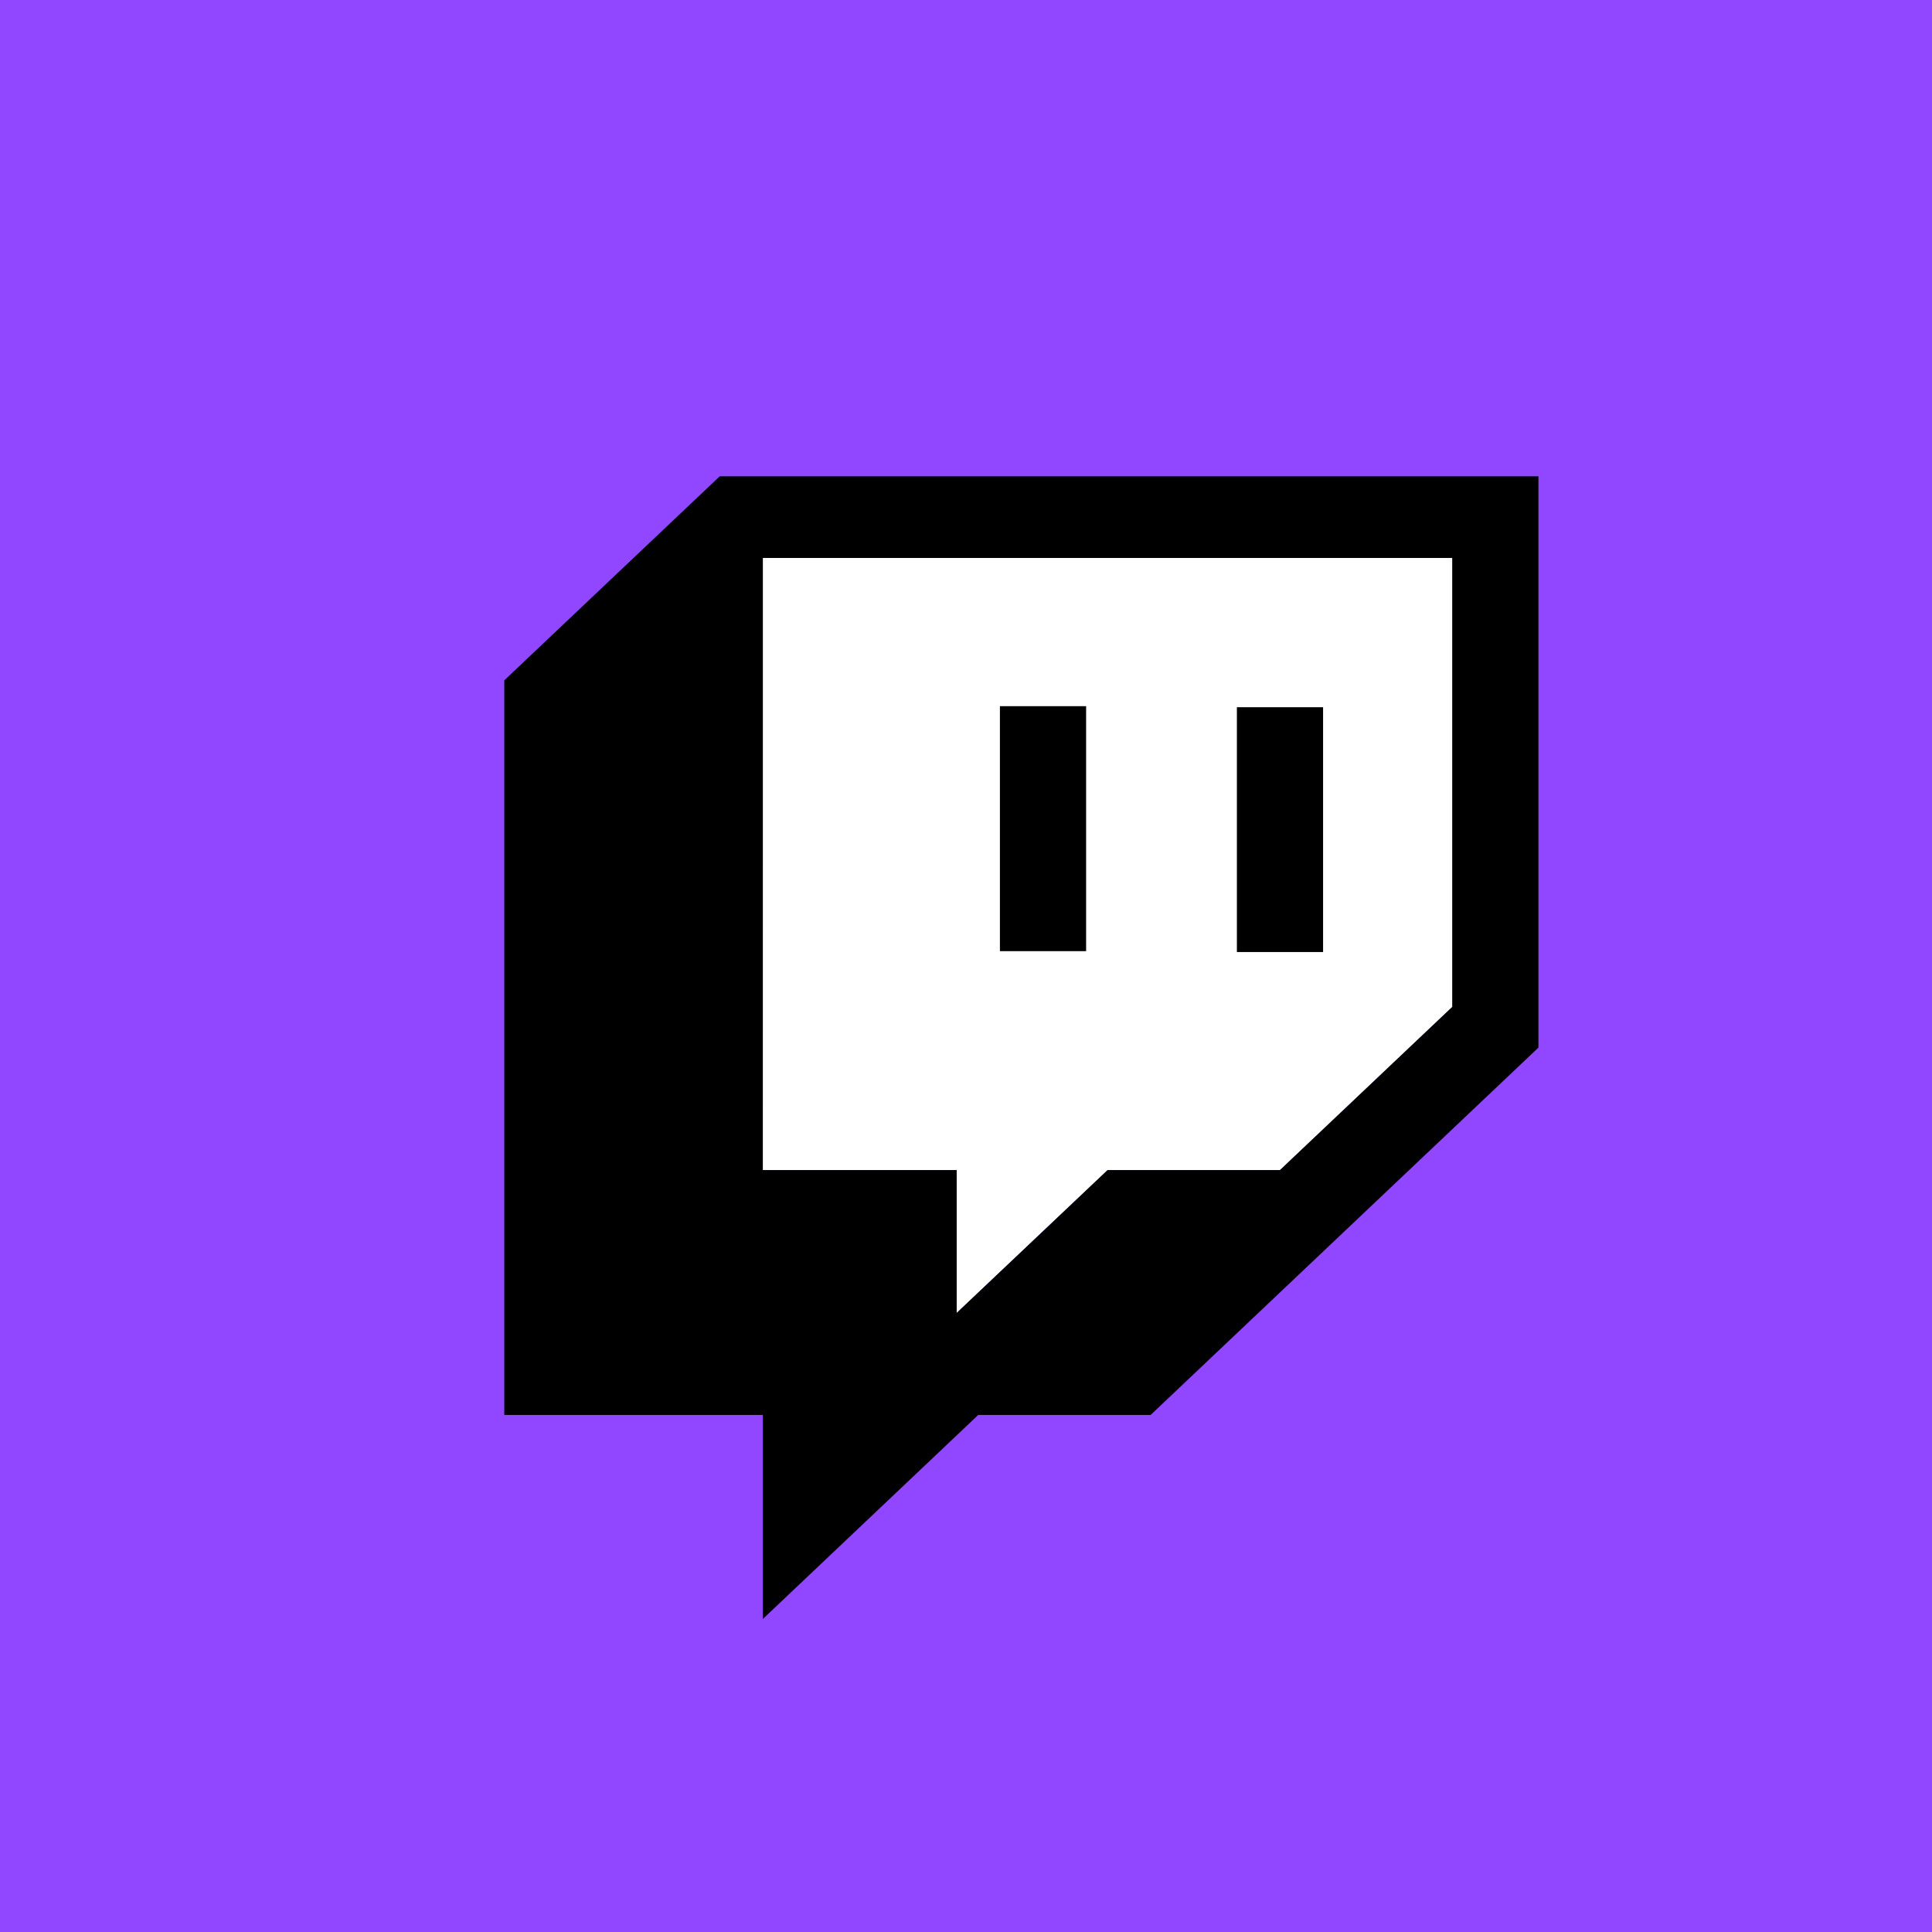
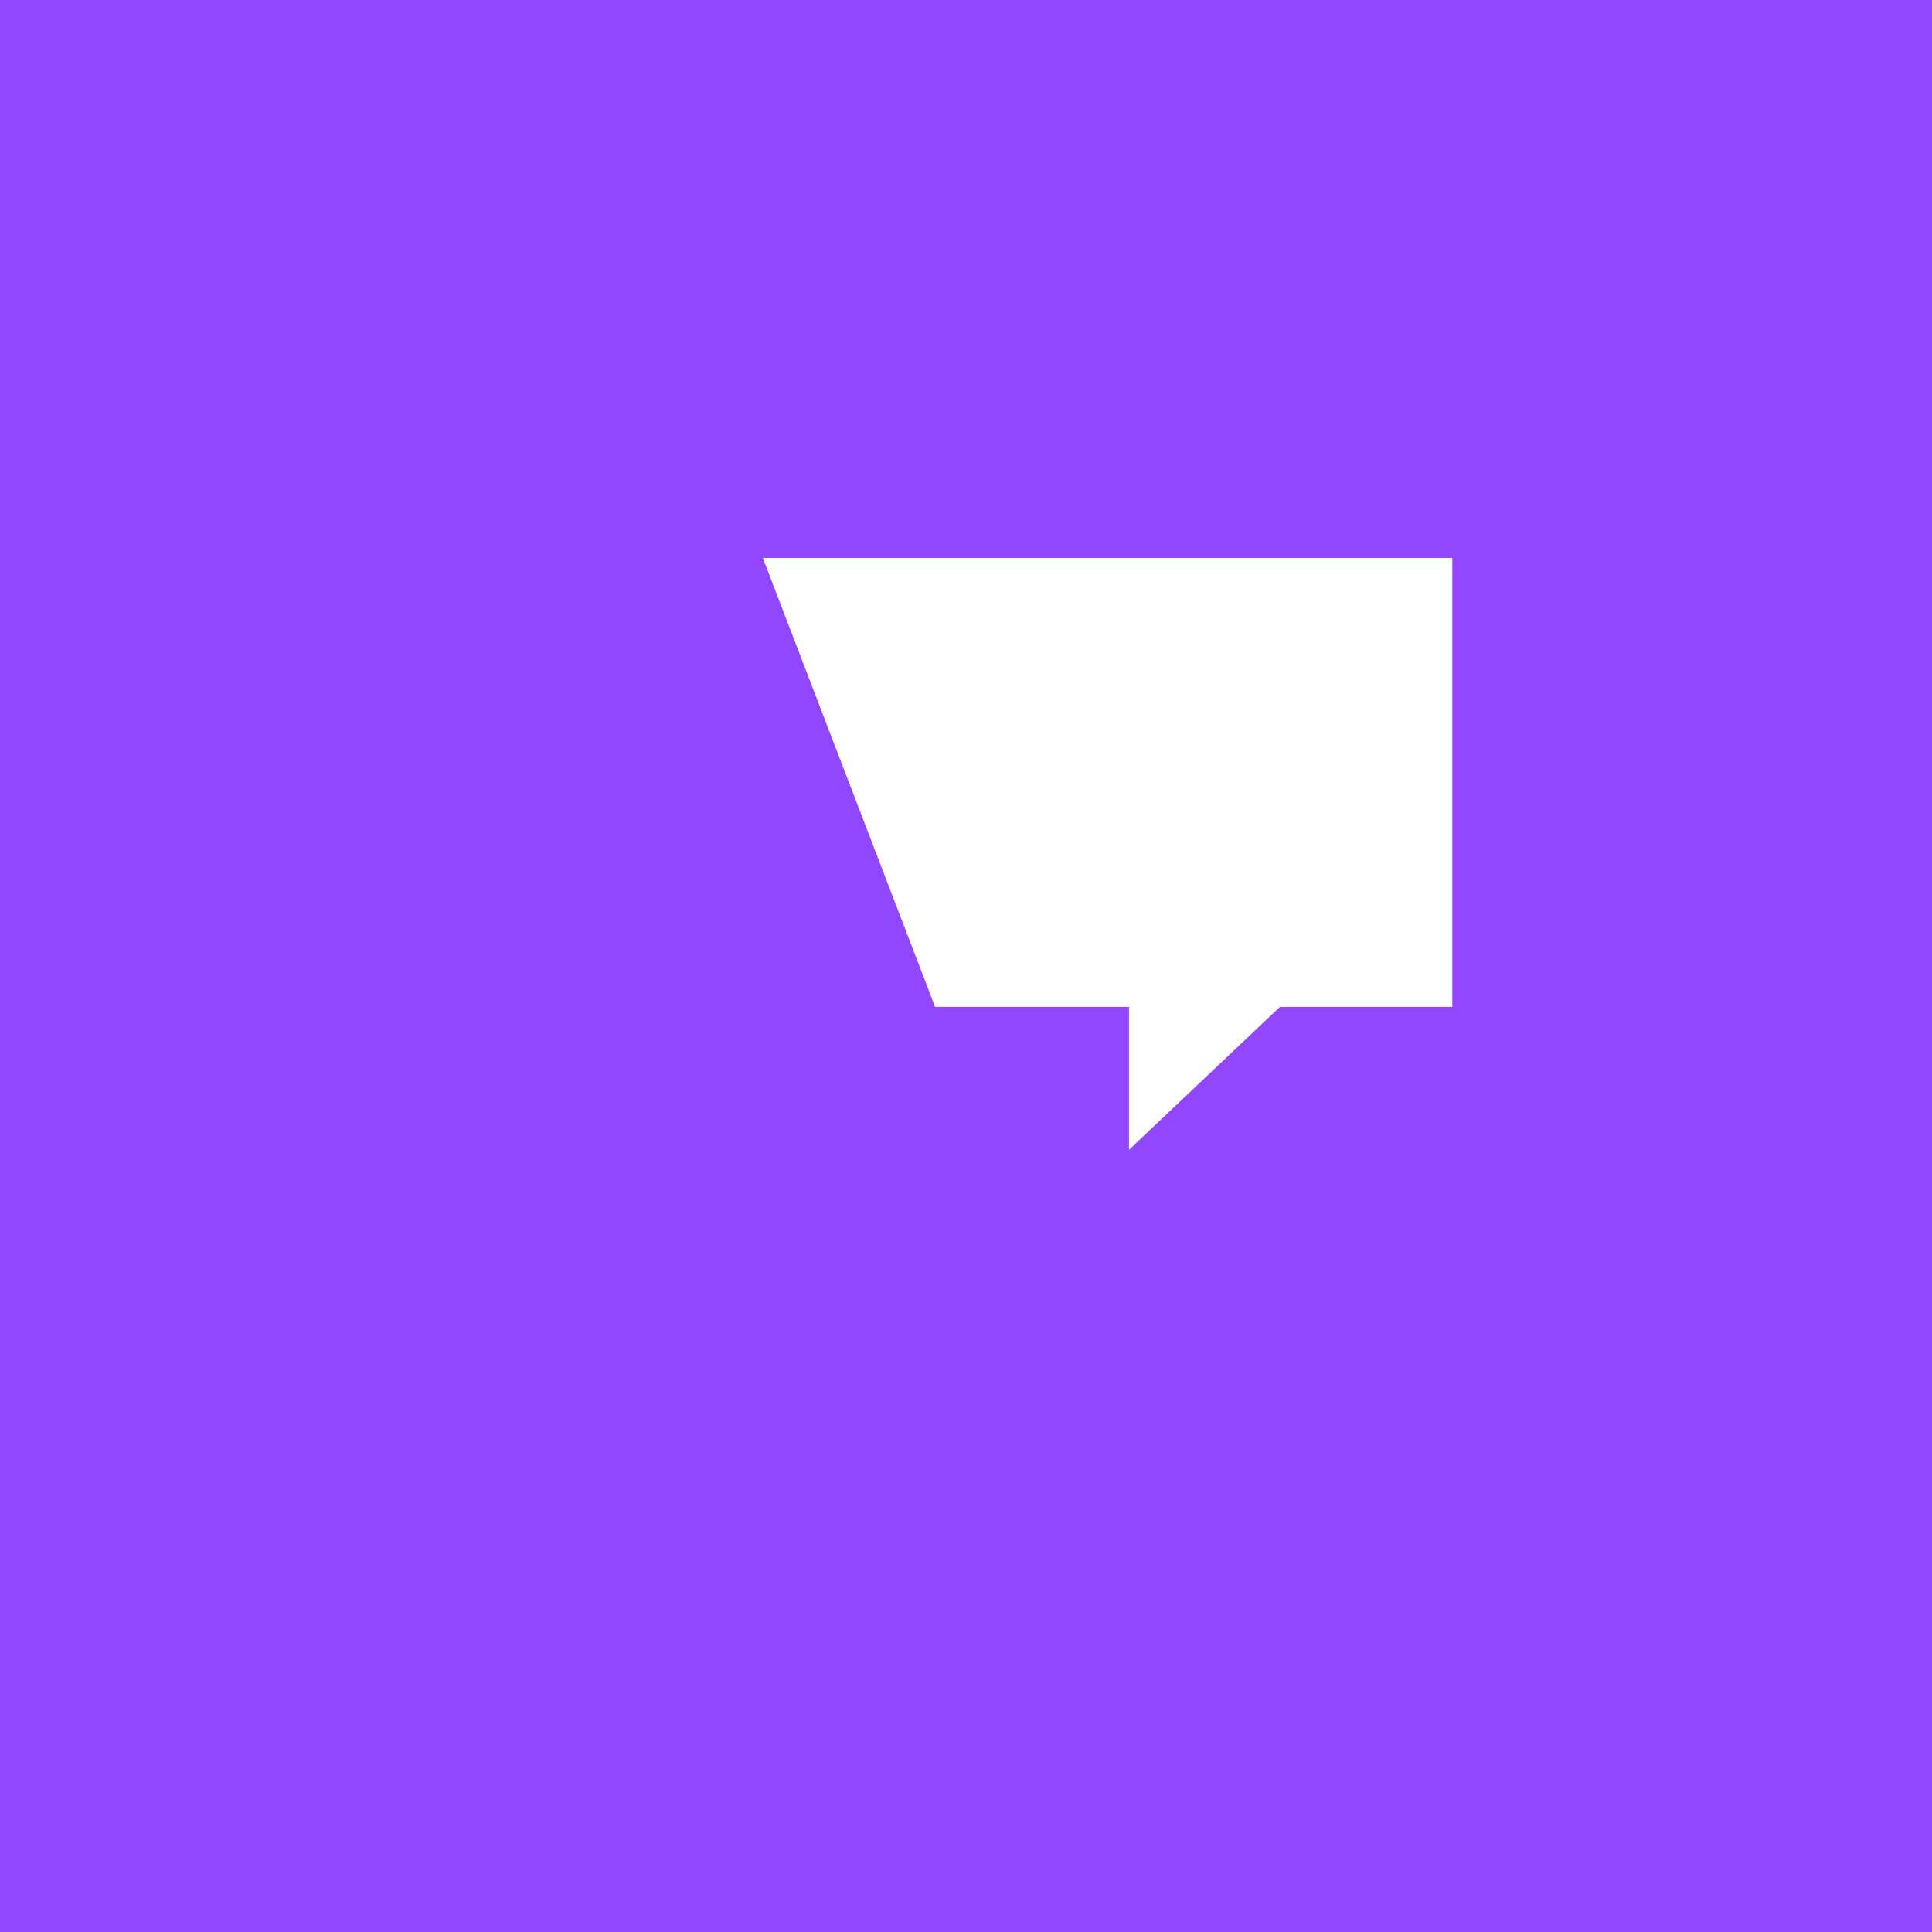
<svg xmlns="http://www.w3.org/2000/svg" xmlns:ns1="http://www.inkscape.org/namespaces/inkscape" xmlns:ns2="http://sodipodi.sourceforge.net/DTD/sodipodi-0.dtd" width="128" height="128" viewBox="0 0 33.867 33.867" version="1.1" id="svg13574" xml:space="preserve" ns1:version="1.2.2 (732a01da63, 2022-12-09)" ns2:docname="twitch.svg" ns1:export-filename="twitch.png" ns1:export-xdpi="96" ns1:export-ydpi="96">
  <ns2:namedview id="namedview13576" pagecolor="#ffffff" bordercolor="#000000" borderopacity="0.25" ns1:showpageshadow="2" ns1:pageopacity="0.0" ns1:pagecheckerboard="0" ns1:deskcolor="#d1d1d1" ns1:document-units="mm" showgrid="false" ns1:zoom="5.1754899" ns1:cx="67.240011" ns1:cy="61.733286" ns1:window-width="1346" ns1:window-height="1230" ns1:window-x="1764" ns1:window-y="542" ns1:window-maximized="0" ns1:current-layer="layer1" />
  <defs id="defs13571" />
  <g ns1:label="Ebene 1" ns1:groupmode="layer" id="layer1">
    <rect style="fill:#9146ff;stroke-width:2.117;stroke-linecap:round;stroke-linejoin:round;paint-order:markers fill stroke;fill-opacity:1" id="rect14067" width="33.867" height="33.867" x="0" y="0" ns1:label="background" />
-     <path style="fill:#ffffff;fill-opacity:1;stroke-width:2.117;stroke-linecap:round;stroke-linejoin:round;paint-order:markers fill stroke" d="m 13.372,9.781 h 12.086 v 7.87 l -3.021,2.861 h -3.022 l -2.645,2.504 v -2.504 h -3.399 z" id="path15622" ns1:label="background-icon" />
-     <path d="m 23.193,12.397 h -1.511 v 4.292 h 1.511 z m -4.154,-0.018 h -1.511 v 4.294 h 1.511 z M 12.617,8.349 8.84,11.926 v 12.877 h 4.532 v 3.577 l 3.776,-3.577 h 3.022 l 6.798,-6.439 V 8.349 Z m 12.841,9.301 -3.021,2.861 h -3.022 l -2.645,2.504 V 20.511 H 13.372 V 9.781 h 12.086 z" id="path14058" style="stroke-width:0.039" ns1:label="fa-twitch" />
+     <path style="fill:#ffffff;fill-opacity:1;stroke-width:2.117;stroke-linecap:round;stroke-linejoin:round;paint-order:markers fill stroke" d="m 13.372,9.781 h 12.086 v 7.87 h -3.022 l -2.645,2.504 v -2.504 h -3.399 z" id="path15622" ns1:label="background-icon" />
  </g>
</svg>